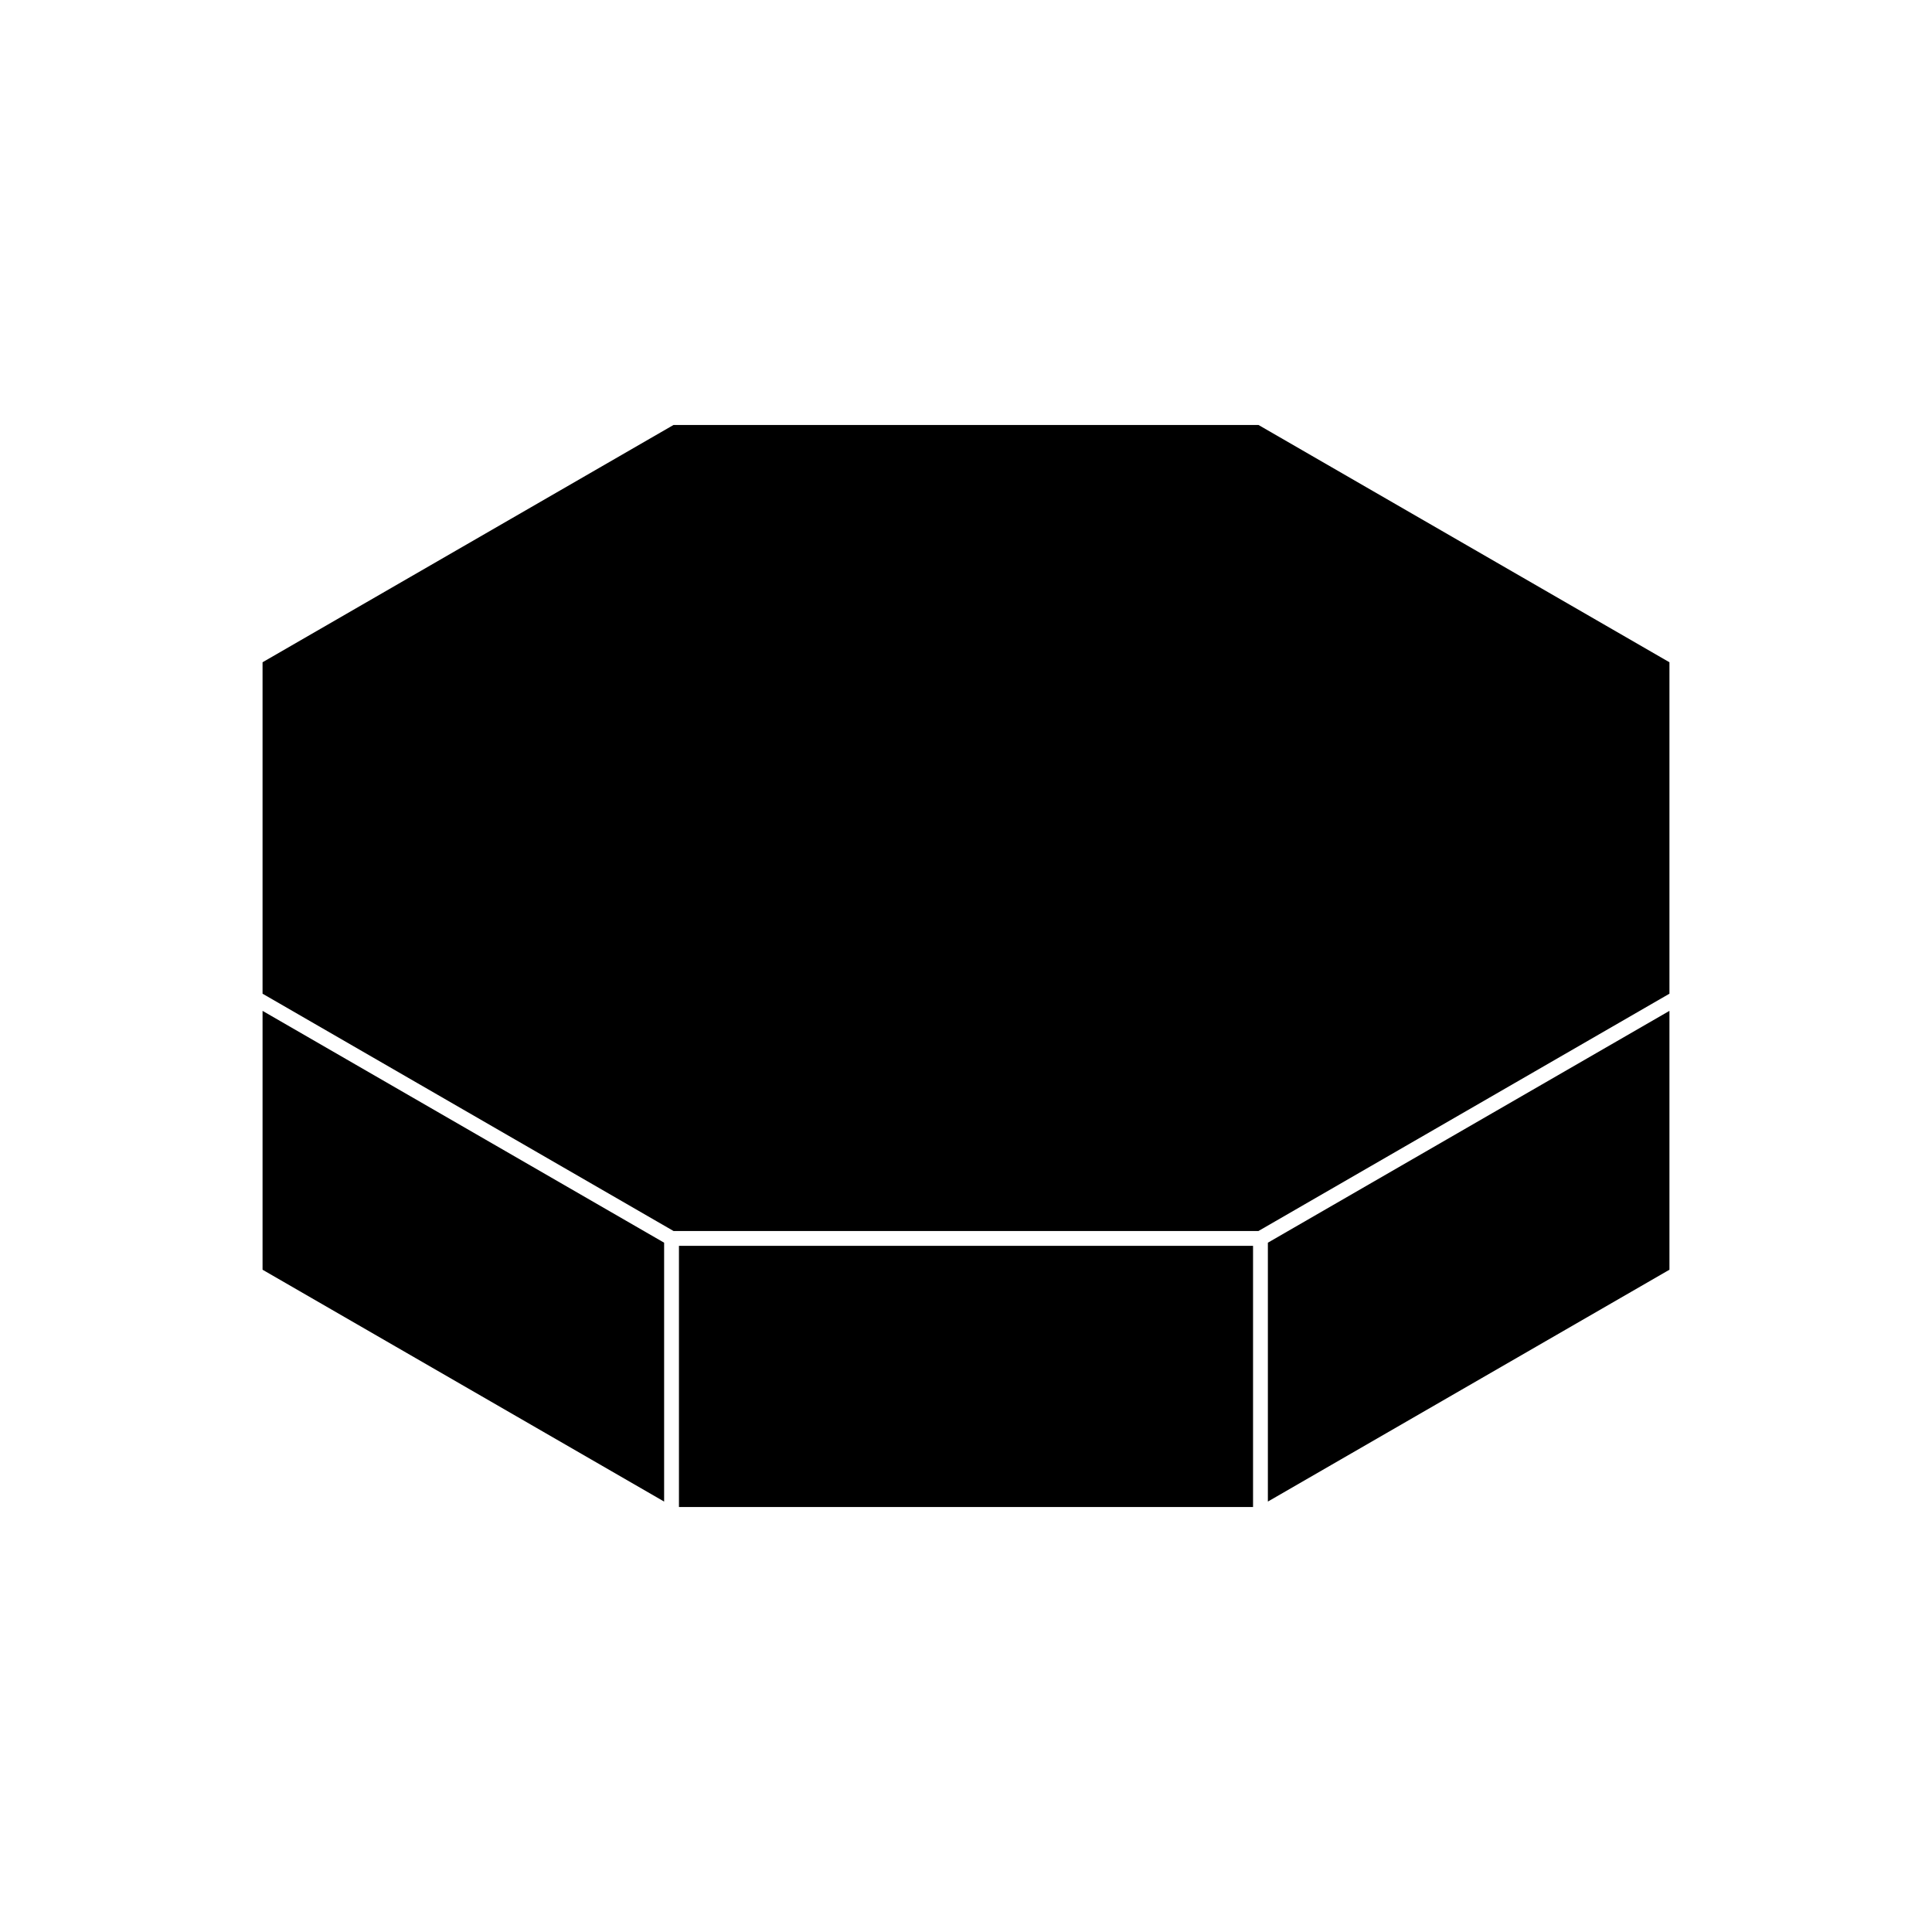
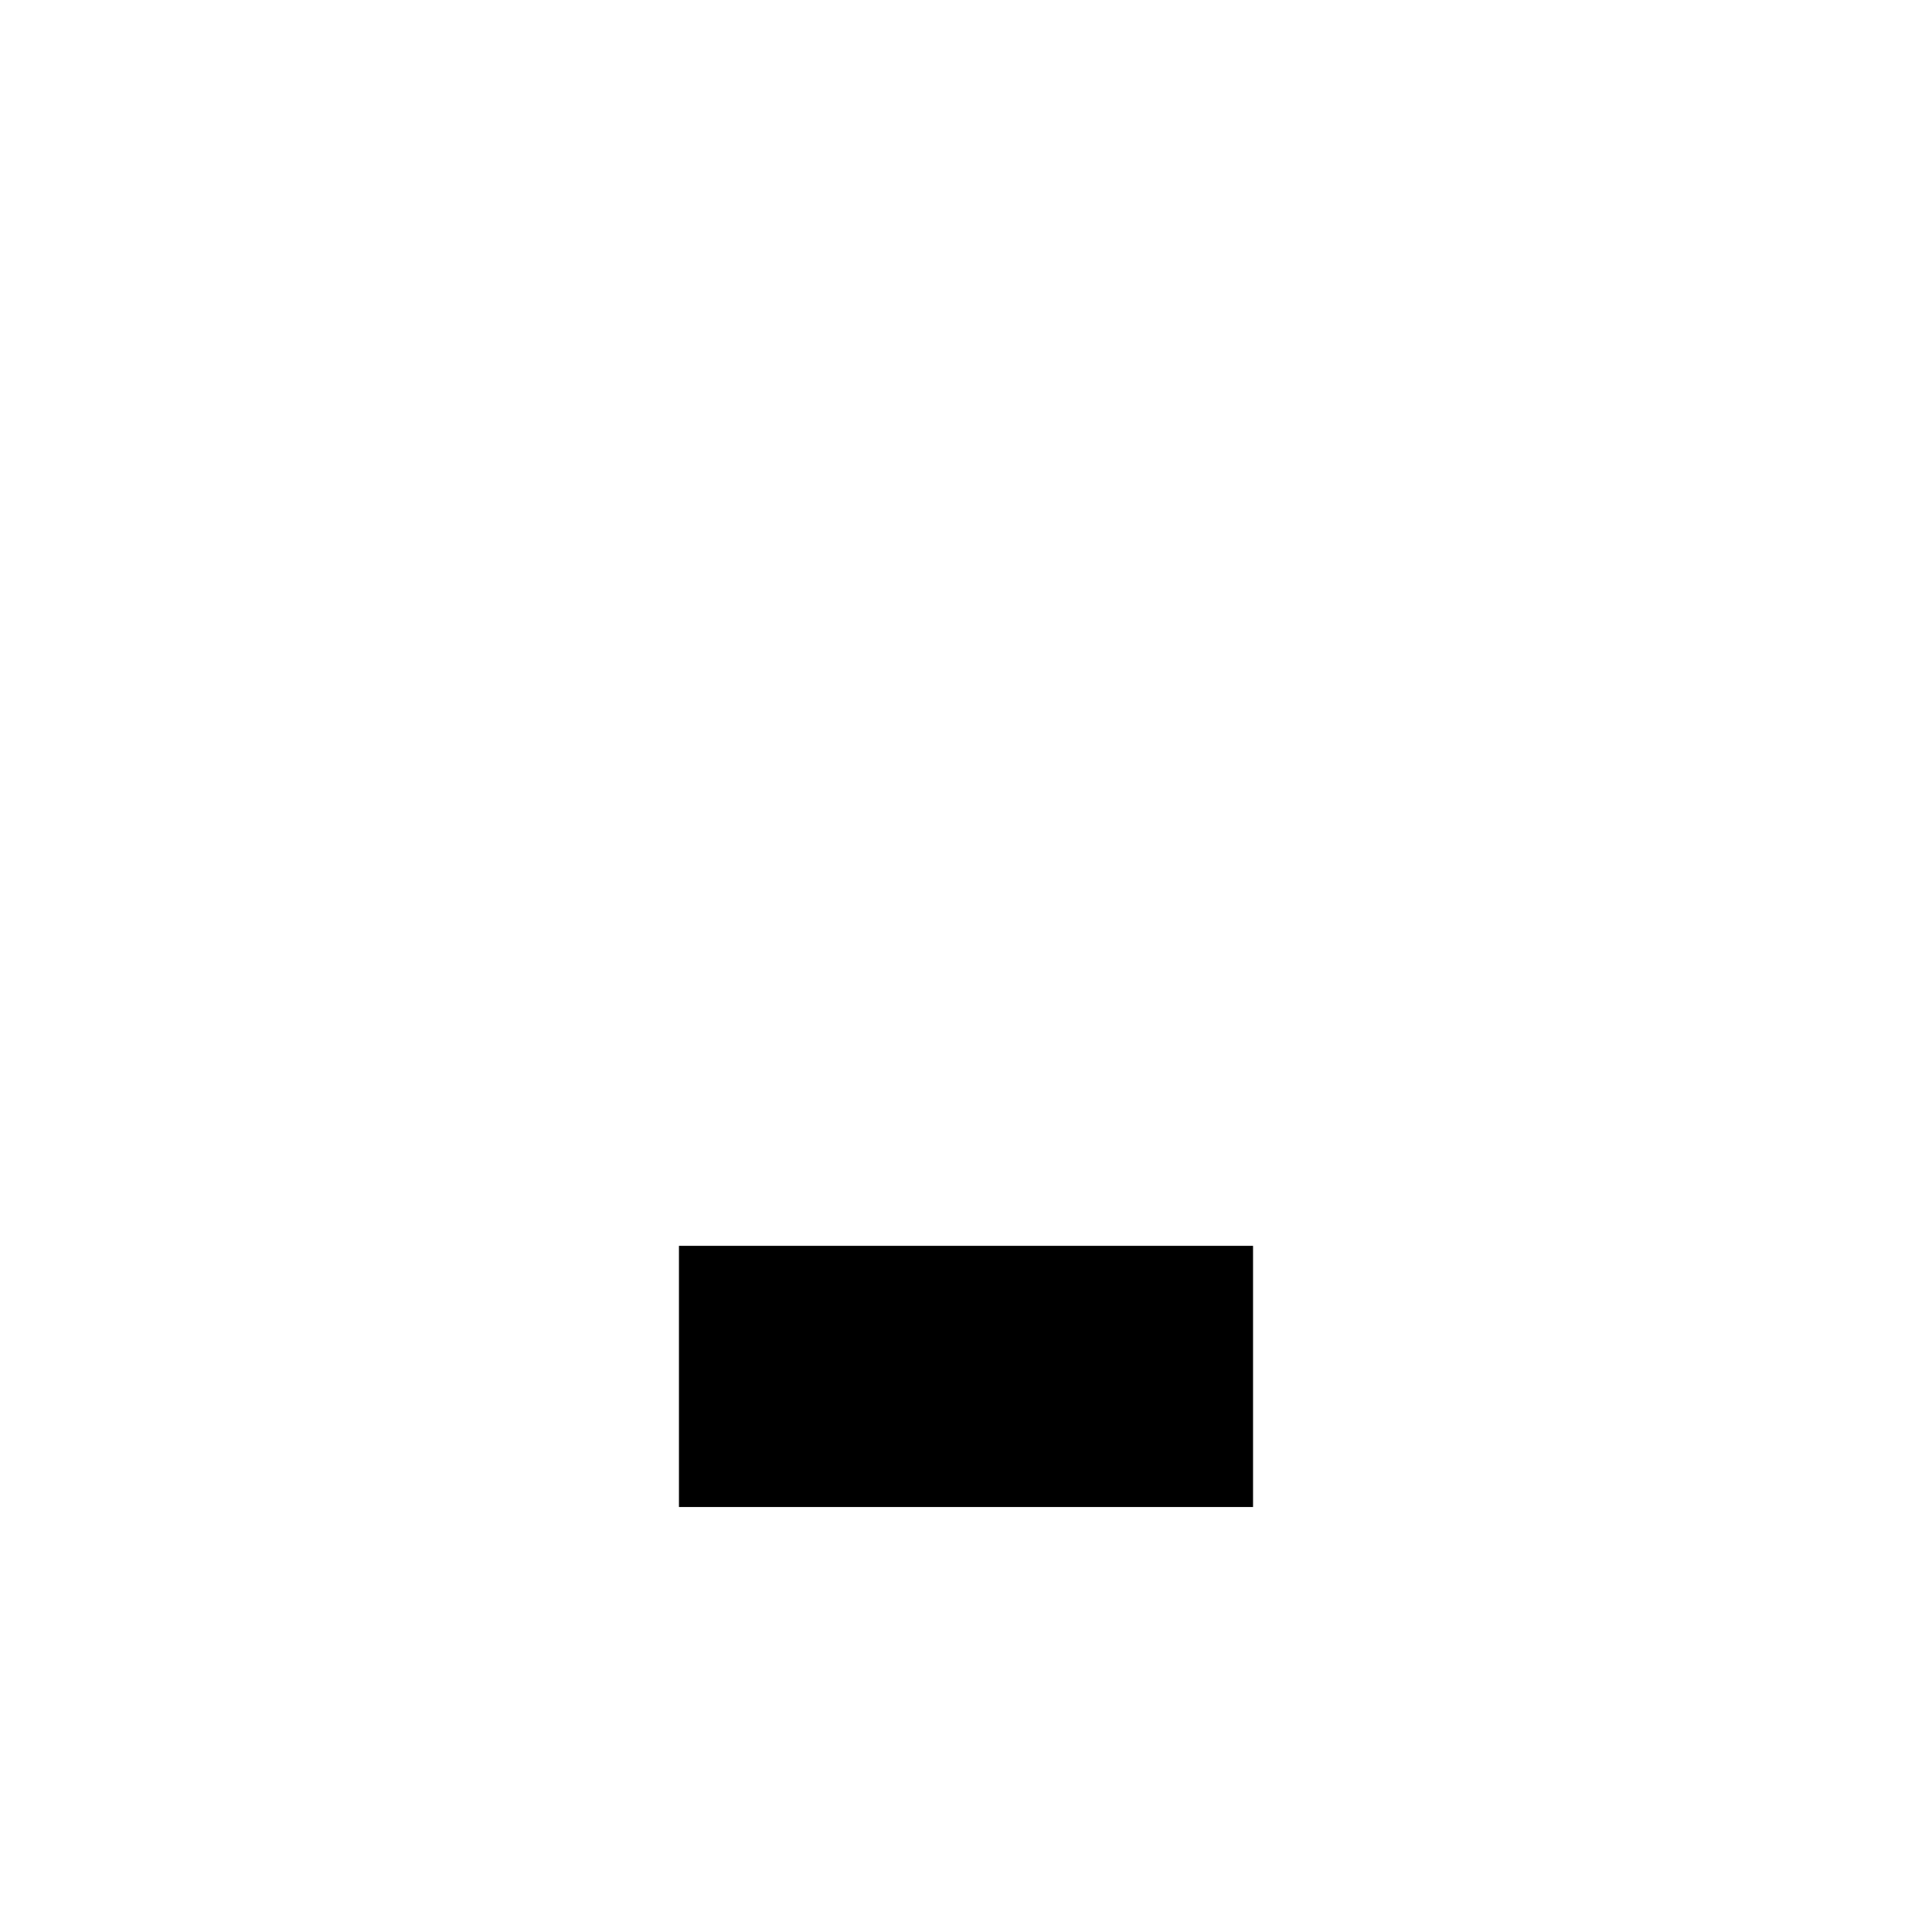
<svg xmlns="http://www.w3.org/2000/svg" fill="#000000" width="800px" height="800px" version="1.1" viewBox="144 144 512 512">
  <g>
-     <path d="m322.49 256.62-108.91 62.887v87.832l108.91 62.887h155.02l108.91-62.887v-87.832l-108.91-62.887z" />
-     <path d="m320 473.33-106.42-61.441v68.602l106.42 61.441z" />
    <path d="m323.93 474.16h152.14v69.215h-152.14z" />
-     <path d="m480 541.93 106.42-61.441v-68.602l-106.42 61.441z" />
  </g>
</svg>